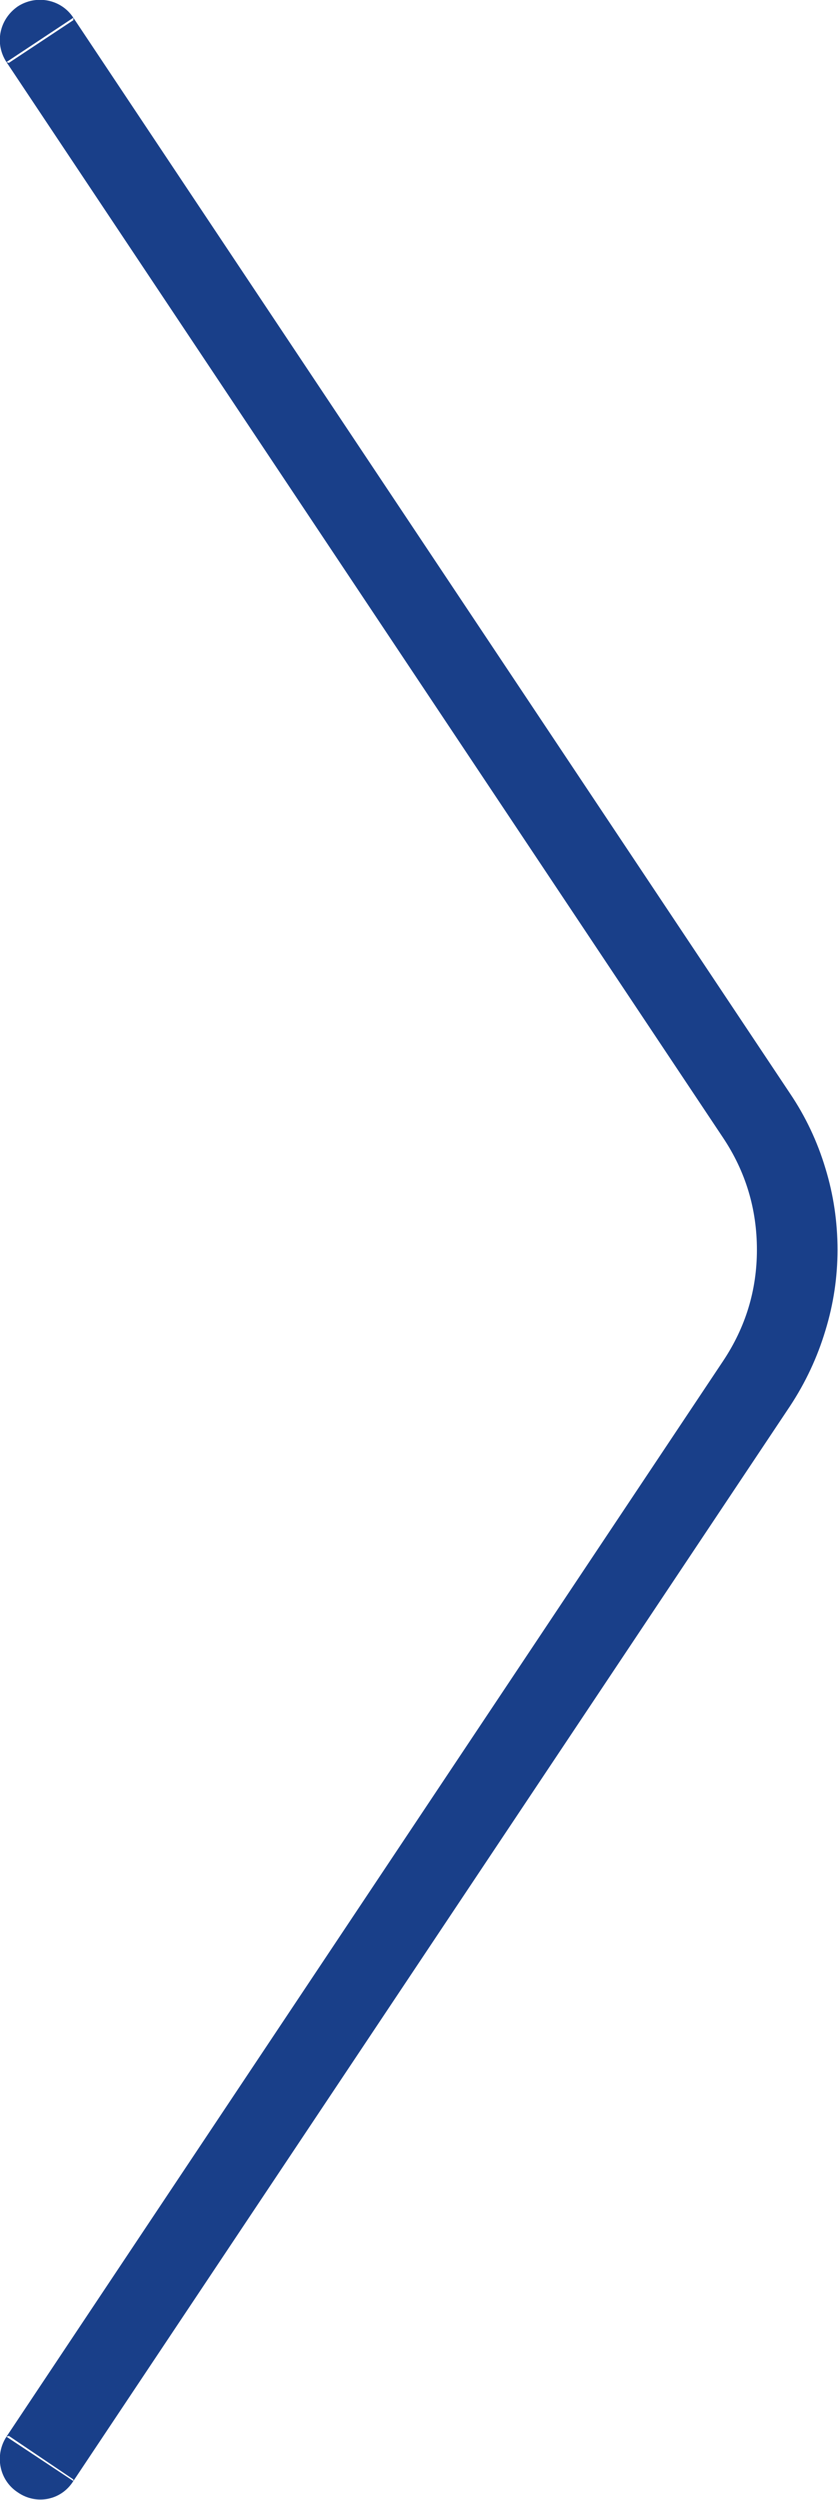
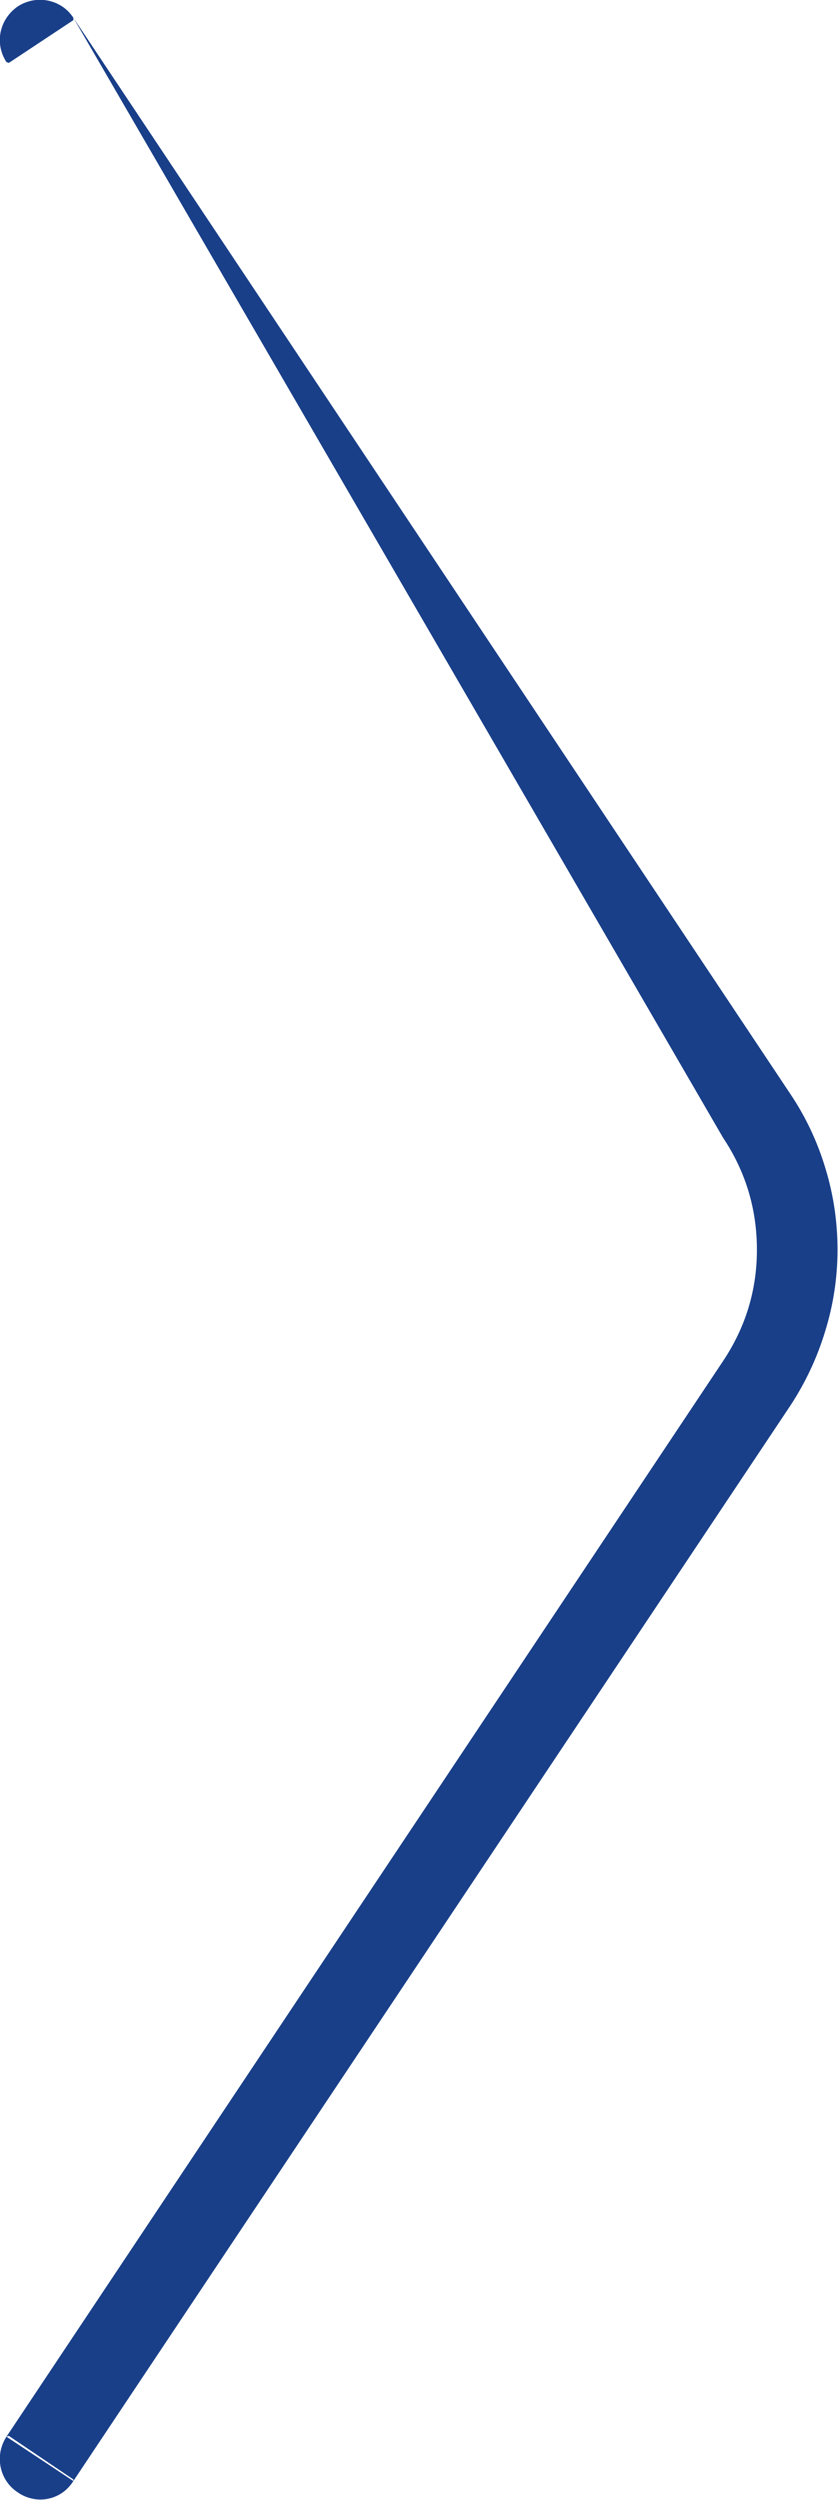
<svg xmlns="http://www.w3.org/2000/svg" width="10.396" height="31.003" viewBox="0 0 10.396 31.003" fill="none">
  <desc>
			Created with Pixso.
	</desc>
  <defs />
-   <path id="Rectangle 6" d="M0.91 0.22L9.8 13.56Q10.09 13.99 10.24 14.49Q10.39 14.98 10.39 15.5Q10.39 16.01 10.24 16.5Q10.09 17 9.8 17.44L0.91 30.77L0.08 30.22L8.97 16.88Q9.39 16.25 9.39 15.5Q9.39 14.74 8.97 14.11L0.08 0.77L0.91 0.22ZM0.91 30.75L0.91 30.77C0.76 31.01 0.45 31.07 0.22 30.91C-0.01 30.76 -0.07 30.45 0.08 30.22L0.11 30.21L0.91 30.75ZM0.11 0.78L0.08 0.77C-0.07 0.54 -0.01 0.24 0.22 0.08C0.45 -0.07 0.76 -0.01 0.91 0.22L0.91 0.25L0.11 0.78Z" fill="#193F89" fill-opacity="1" fill-rule="evenodd" />
+   <path id="Rectangle 6" d="M0.91 0.22L9.8 13.56Q10.09 13.99 10.24 14.49Q10.39 14.98 10.39 15.5Q10.39 16.01 10.24 16.5Q10.09 17 9.8 17.44L0.91 30.77L0.08 30.22L8.97 16.88Q9.39 16.25 9.39 15.5Q9.39 14.74 8.97 14.11L0.91 0.22ZM0.91 30.75L0.91 30.77C0.76 31.01 0.45 31.07 0.22 30.91C-0.01 30.76 -0.07 30.45 0.08 30.22L0.11 30.21L0.91 30.75ZM0.11 0.78L0.08 0.77C-0.07 0.54 -0.01 0.24 0.22 0.08C0.45 -0.07 0.76 -0.01 0.91 0.22L0.91 0.25L0.11 0.78Z" fill="#193F89" fill-opacity="1" fill-rule="evenodd" />
</svg>